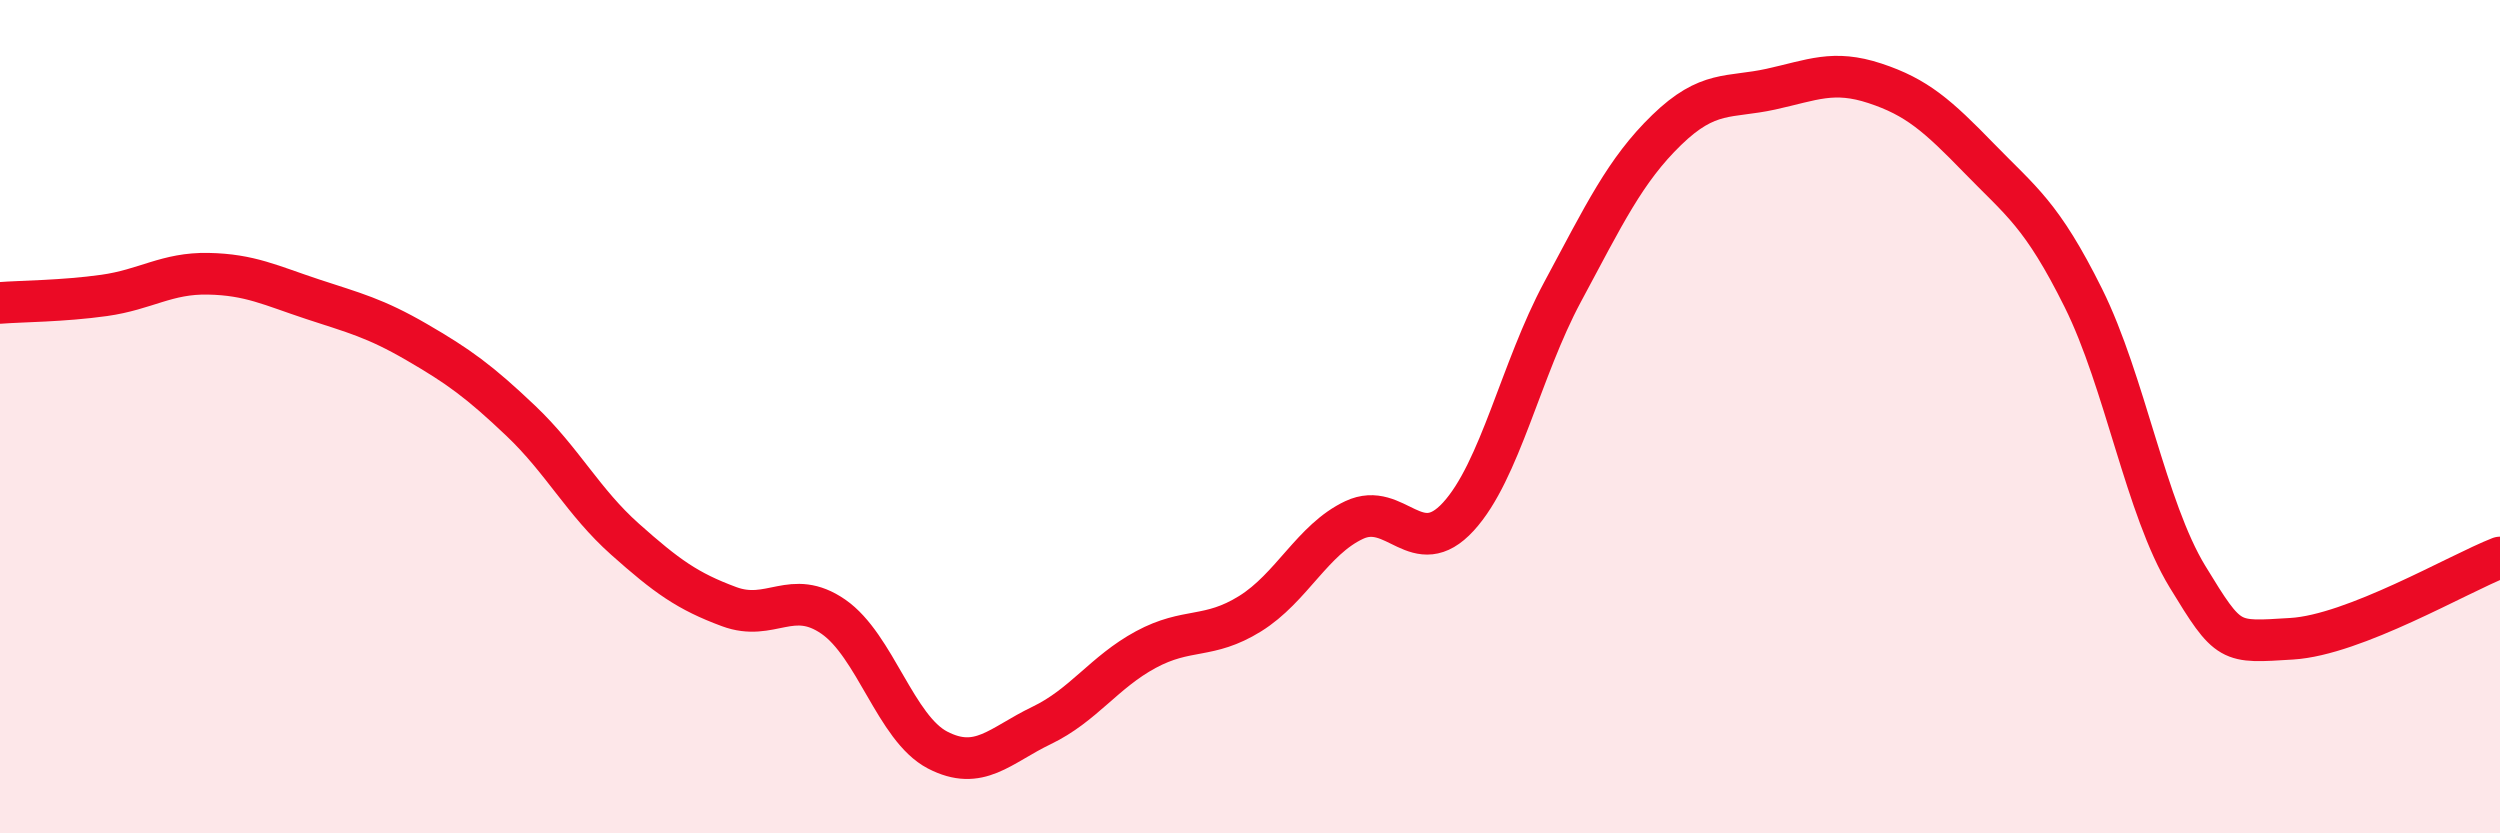
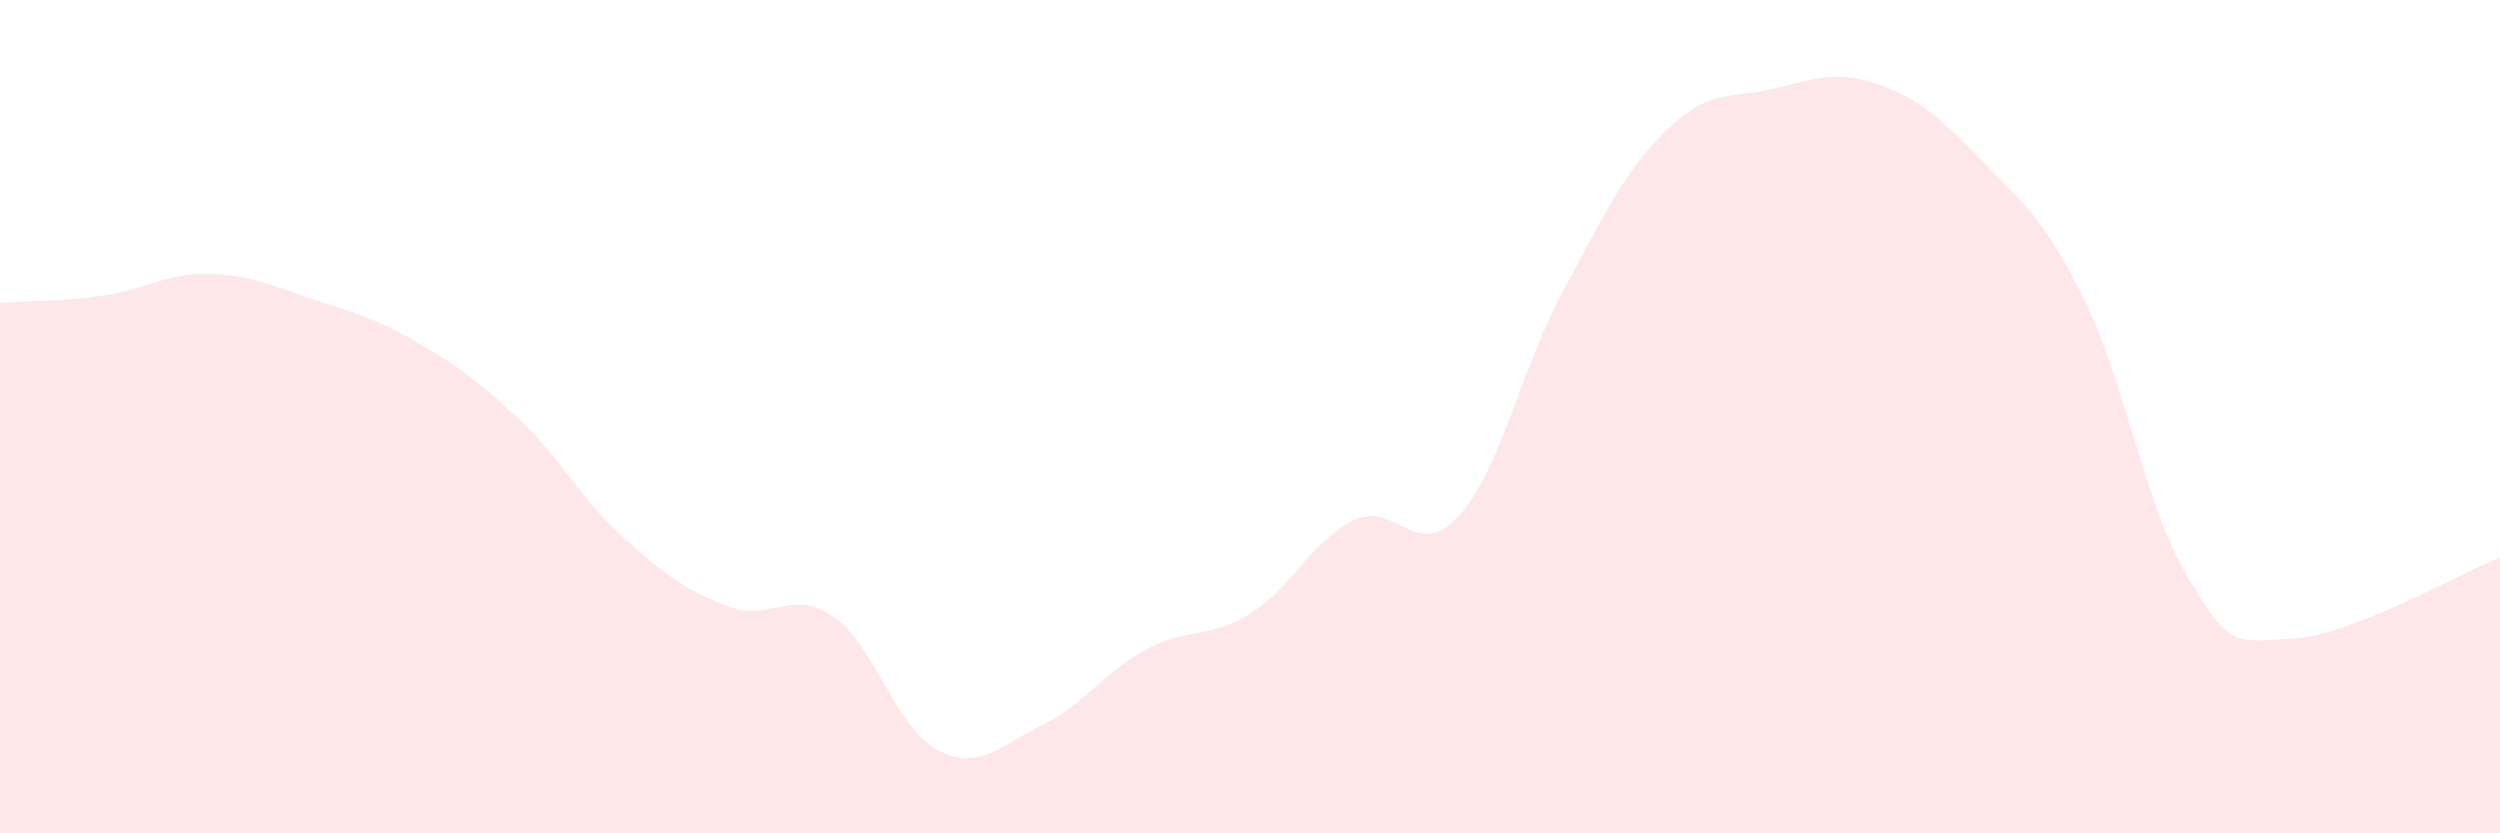
<svg xmlns="http://www.w3.org/2000/svg" width="60" height="20" viewBox="0 0 60 20">
  <path d="M 0,7.27 C 0.5,7.23 1.5,7.23 2.5,7.09 C 3.5,6.95 4,6.55 5,6.57 C 6,6.59 6.5,6.85 7.5,7.18 C 8.5,7.51 9,7.63 10,8.21 C 11,8.79 11.5,9.15 12.5,10.1 C 13.5,11.05 14,12.05 15,12.94 C 16,13.83 16.5,14.19 17.5,14.56 C 18.5,14.93 19,14.11 20,14.8 C 21,15.49 21.5,17.48 22.5,18 C 23.5,18.52 24,17.89 25,17.41 C 26,16.93 26.5,16.13 27.5,15.59 C 28.5,15.05 29,15.35 30,14.73 C 31,14.11 31.5,12.95 32.5,12.48 C 33.5,12.01 34,13.49 35,12.4 C 36,11.31 36.5,8.87 37.5,7.01 C 38.5,5.15 39,4.09 40,3.12 C 41,2.15 41.5,2.36 42.5,2.14 C 43.5,1.92 44,1.67 45,2 C 46,2.33 46.5,2.77 47.5,3.8 C 48.5,4.83 49,5.14 50,7.15 C 51,9.16 51.5,12.2 52.5,13.84 C 53.5,15.48 53.5,15.42 55,15.33 C 56.5,15.24 59,13.77 60,13.38L60 20L0 20Z" fill="#EB0A25" opacity="0.1" stroke-linecap="round" stroke-linejoin="round" />
-   <path d="M 0,7.27 C 0.5,7.23 1.5,7.23 2.5,7.09 C 3.5,6.95 4,6.55 5,6.57 C 6,6.59 6.5,6.85 7.5,7.18 C 8.5,7.51 9,7.63 10,8.21 C 11,8.79 11.5,9.15 12.5,10.1 C 13.5,11.05 14,12.05 15,12.94 C 16,13.83 16.5,14.19 17.5,14.56 C 18.5,14.93 19,14.11 20,14.8 C 21,15.49 21.5,17.48 22.5,18 C 23.5,18.52 24,17.89 25,17.41 C 26,16.93 26.5,16.13 27.5,15.59 C 28.5,15.05 29,15.35 30,14.73 C 31,14.11 31.5,12.95 32.5,12.48 C 33.5,12.01 34,13.49 35,12.4 C 36,11.31 36.5,8.87 37.5,7.01 C 38.5,5.15 39,4.09 40,3.12 C 41,2.15 41.5,2.36 42.5,2.14 C 43.5,1.92 44,1.67 45,2 C 46,2.33 46.5,2.77 47.5,3.8 C 48.5,4.83 49,5.14 50,7.15 C 51,9.16 51.5,12.2 52.5,13.84 C 53.5,15.48 53.5,15.42 55,15.33 C 56.5,15.24 59,13.77 60,13.38" stroke="#EB0A25" stroke-width="1" fill="none" stroke-linecap="round" stroke-linejoin="round" />
</svg>